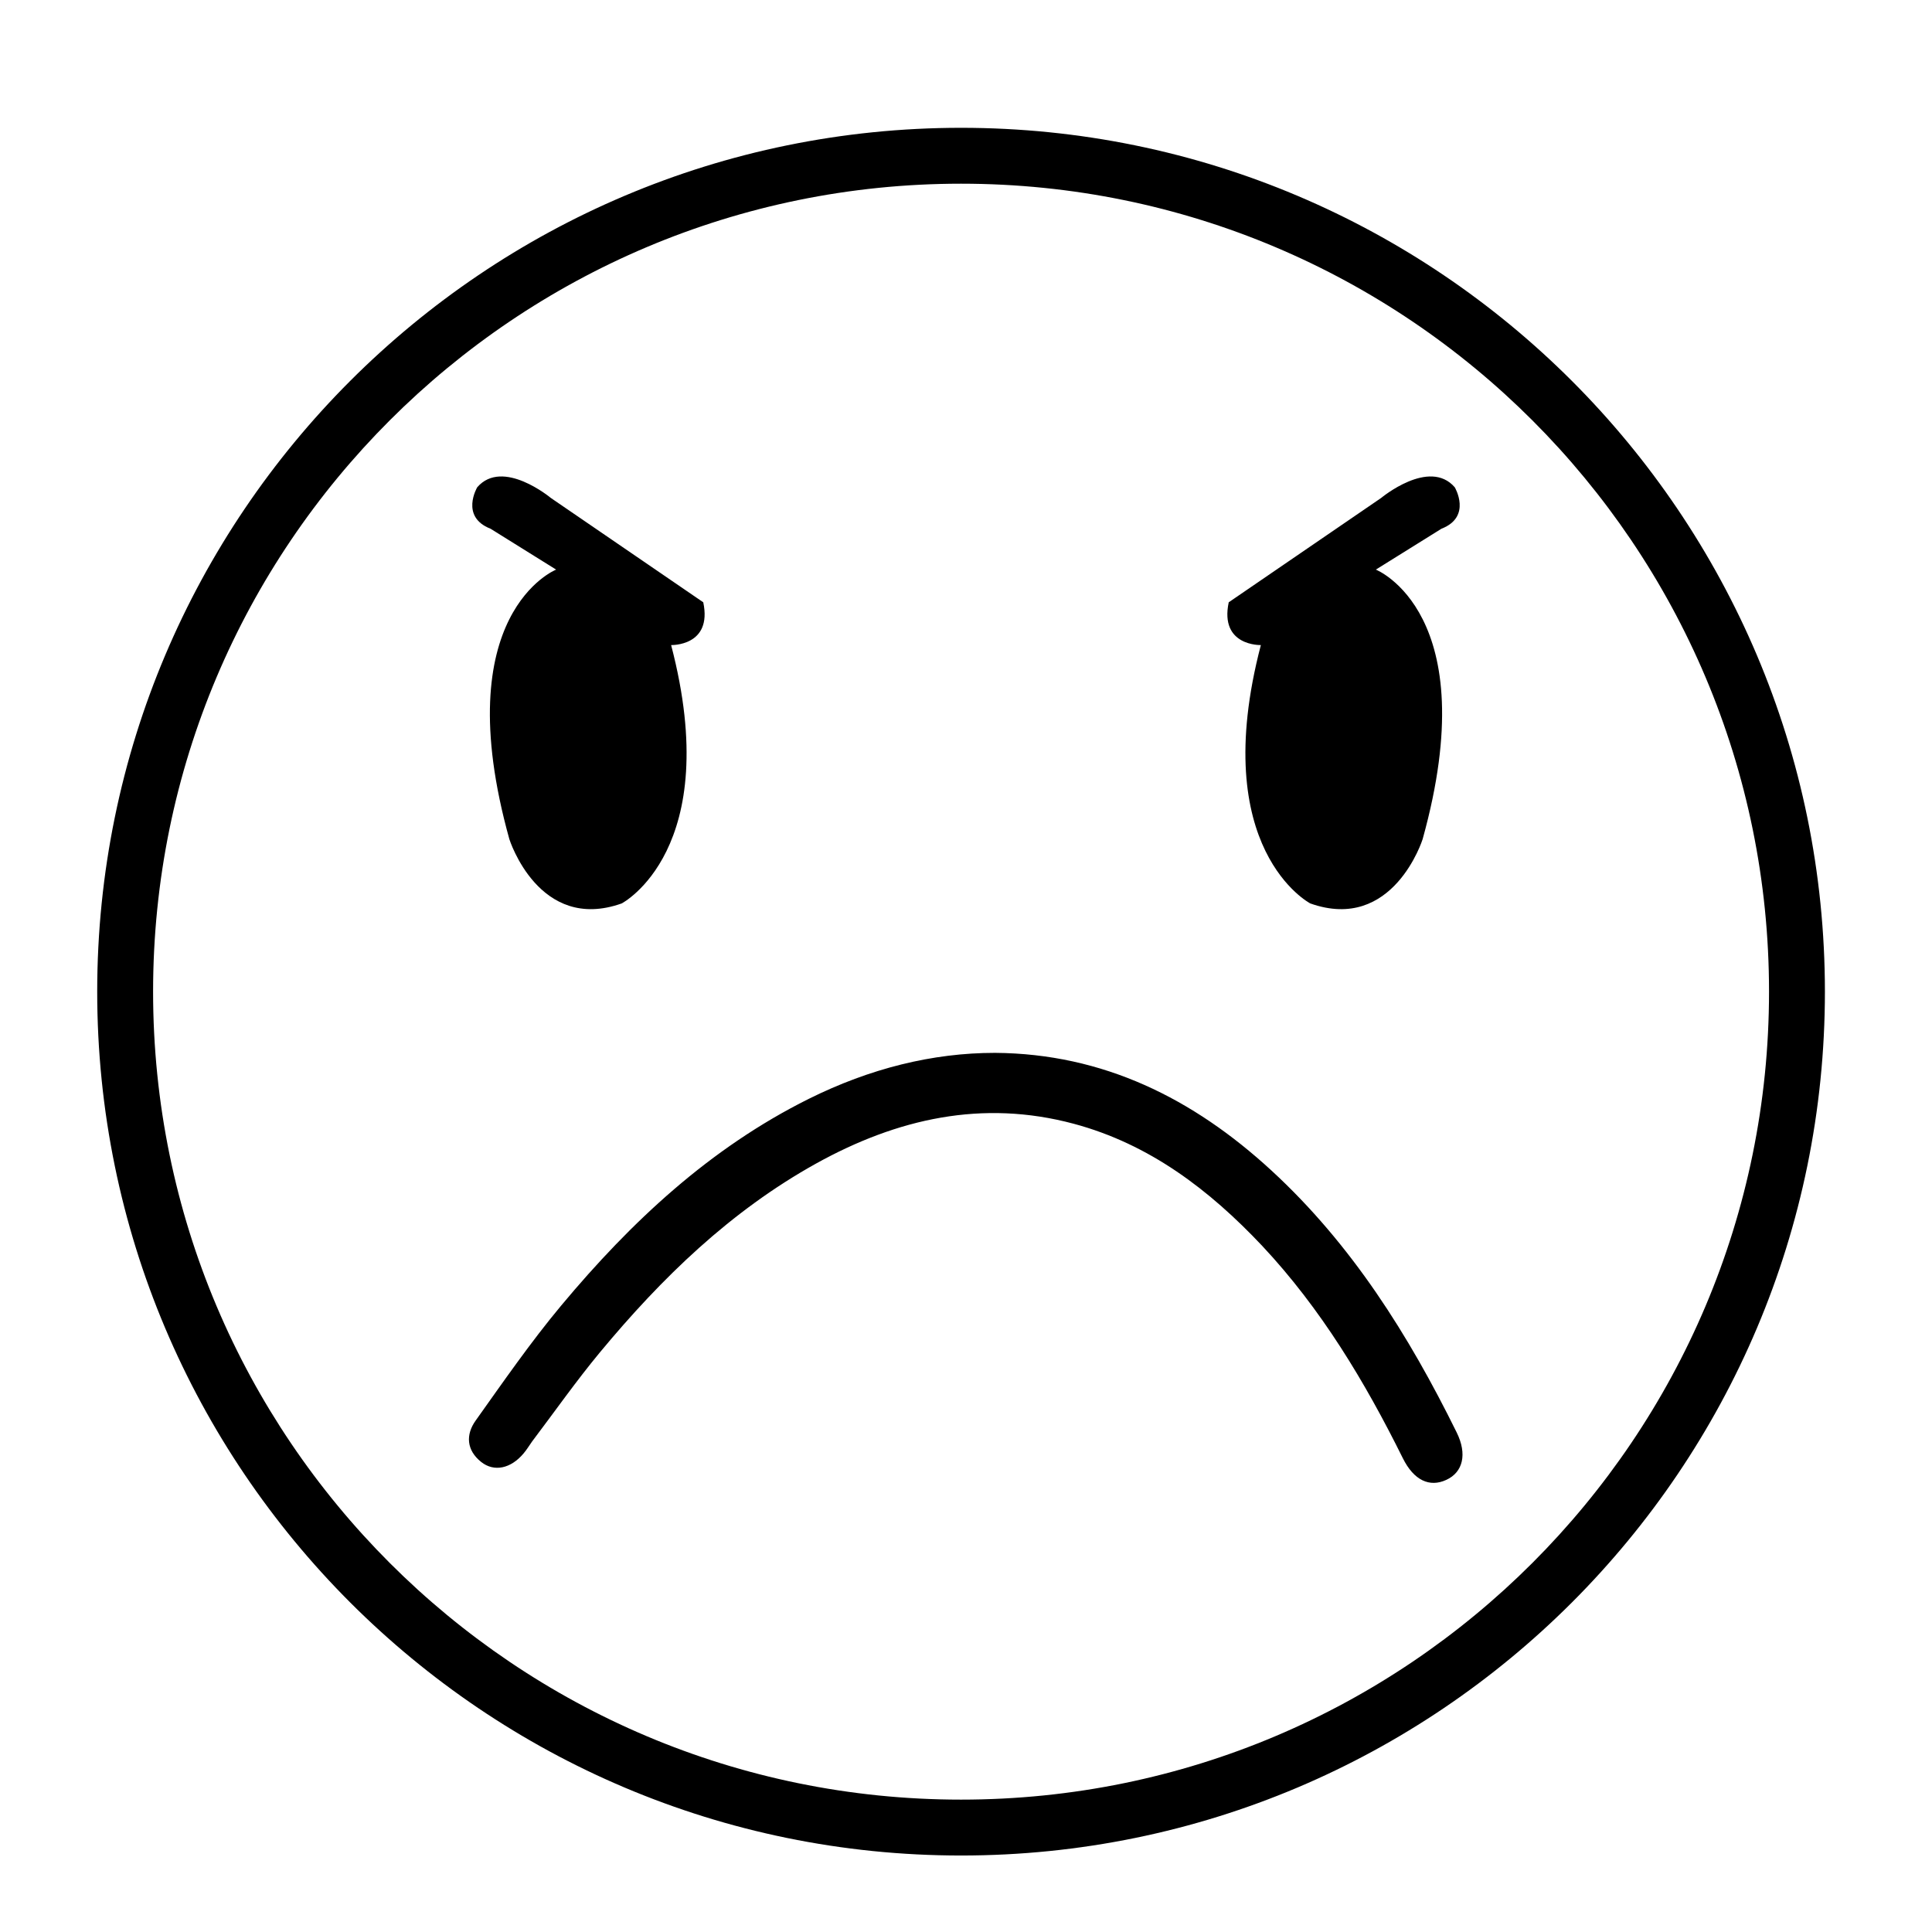
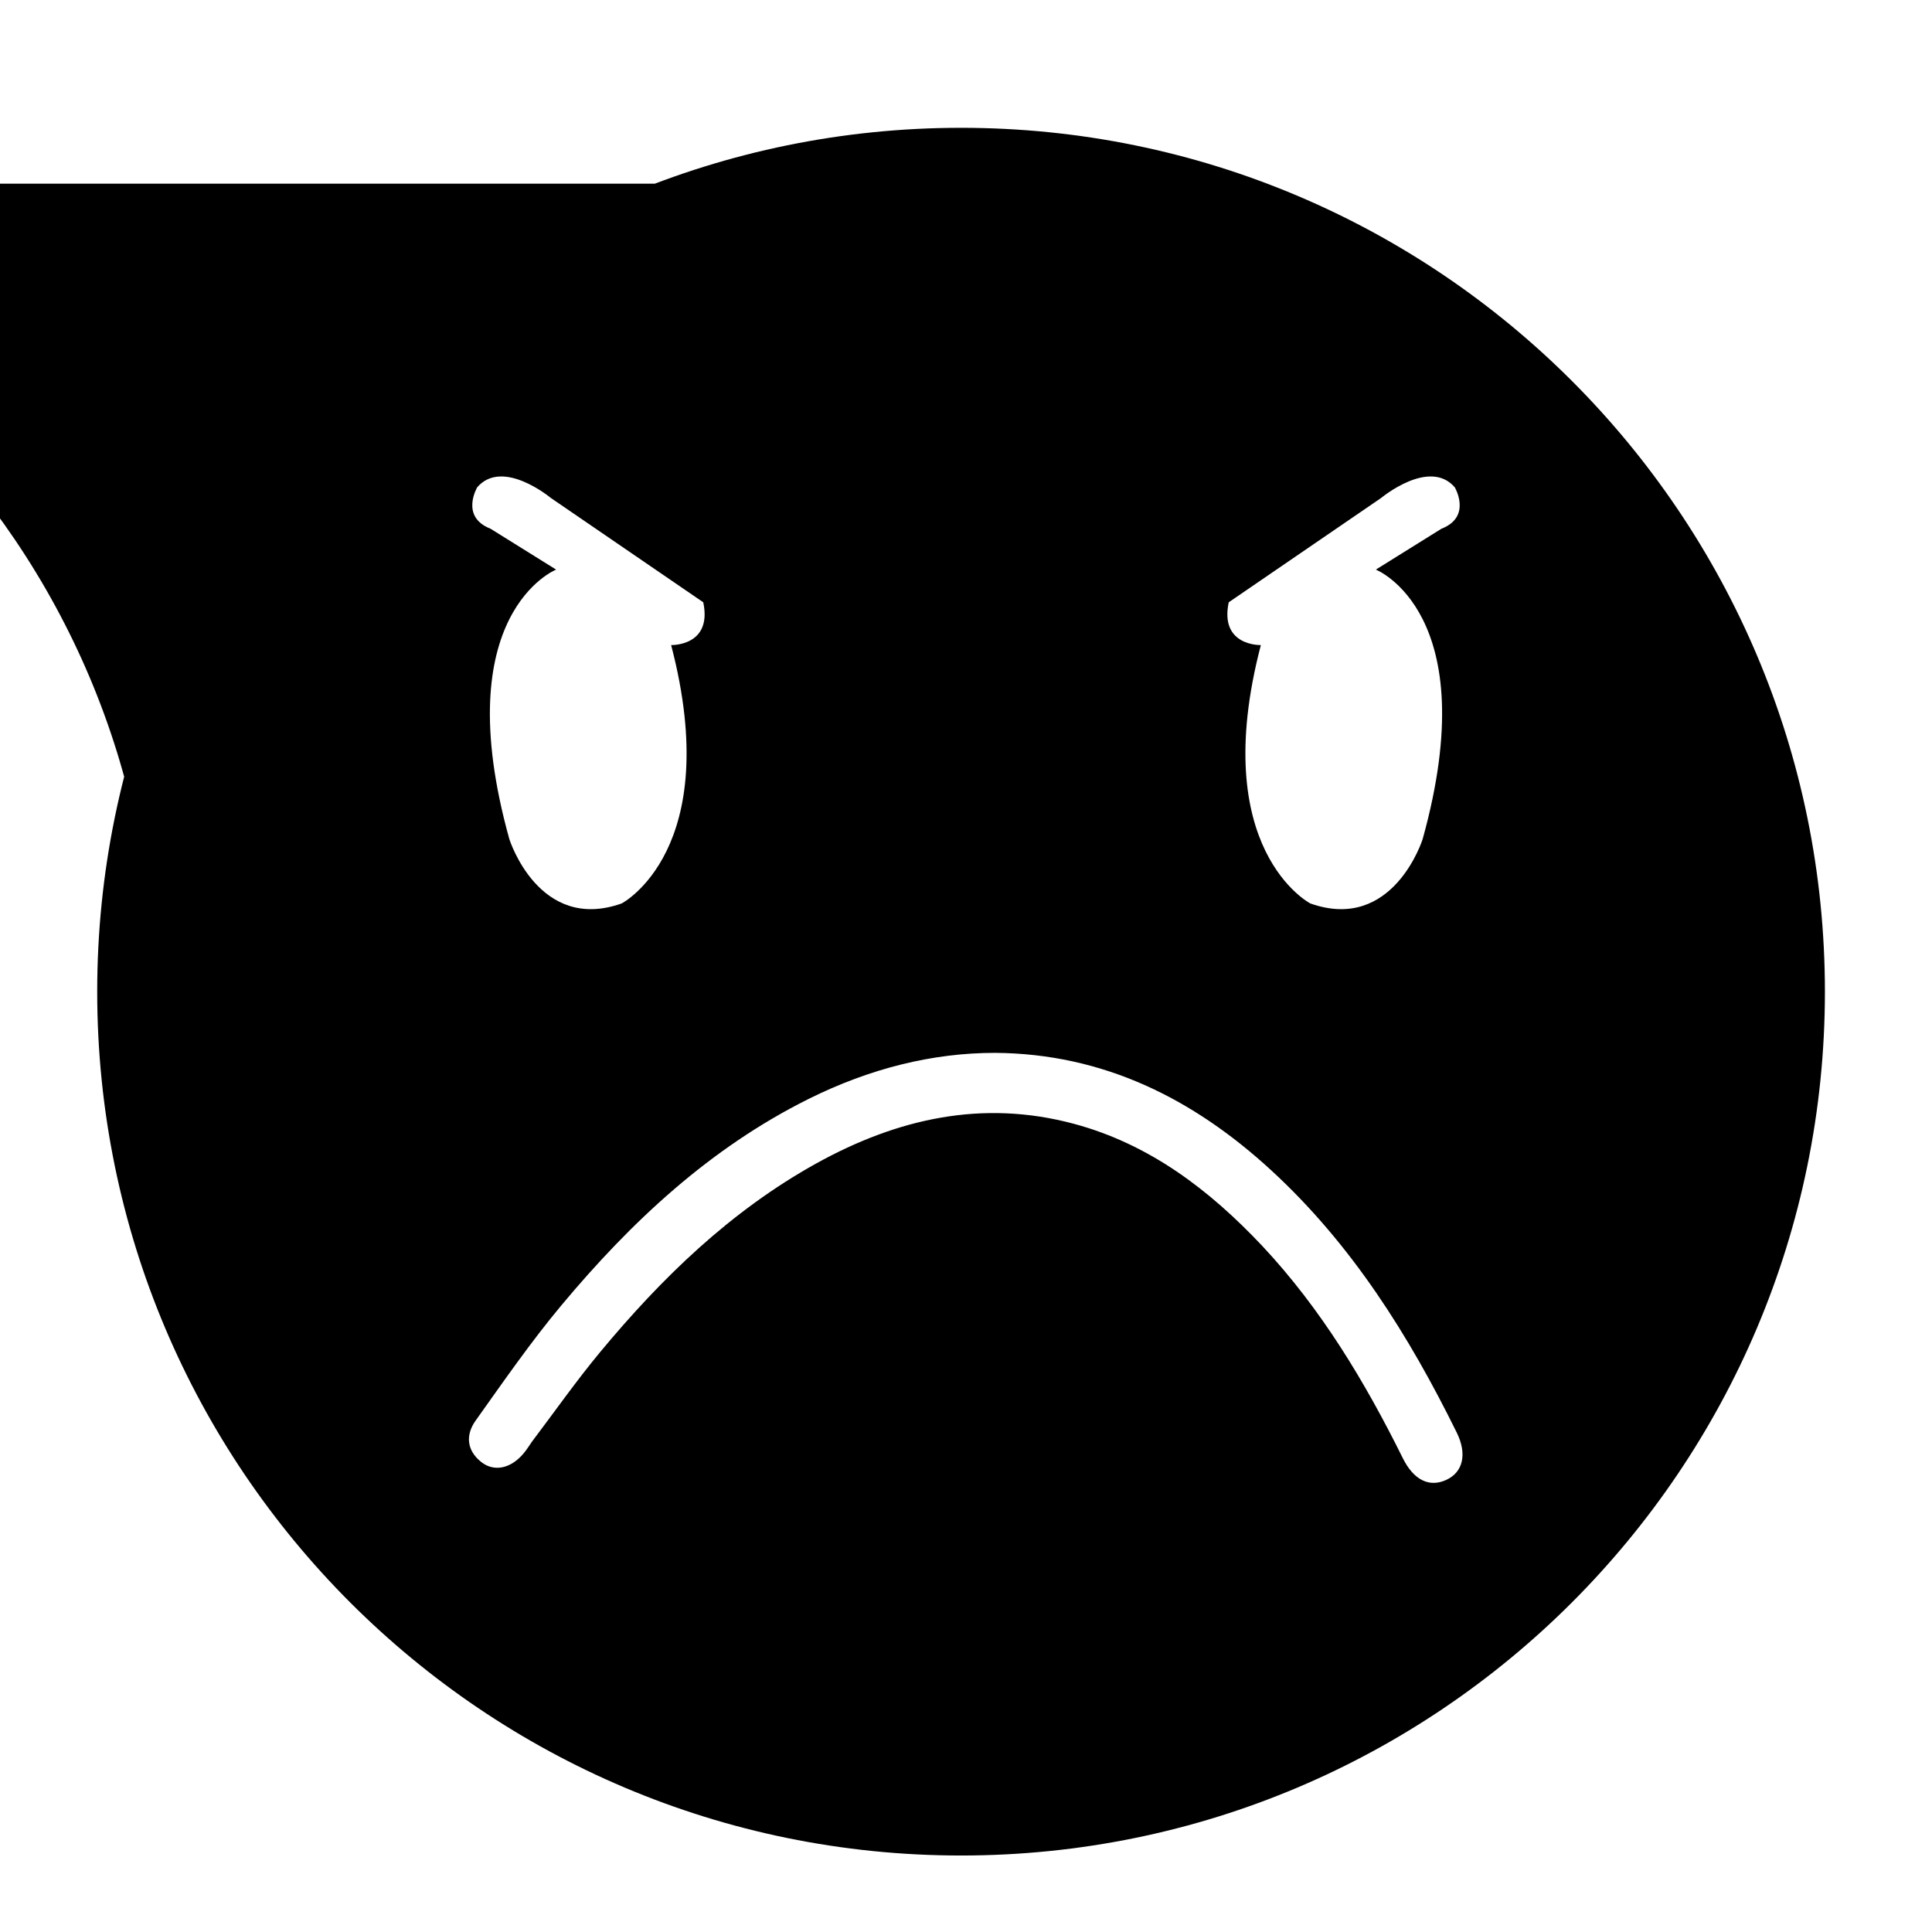
<svg xmlns="http://www.w3.org/2000/svg" fill="#000000" width="800px" height="800px" version="1.1" viewBox="144 144 512 512">
-   <path d="m627.62 406.8c0 126.41-102.48 228.93-228.93 228.93-126.46 0-228.93-102.52-228.93-228.93s102.52-228.93 228.93-228.93 228.93 102.53 228.93 228.93zm-228.93-214.12c-118.24 0-214.12 95.875-214.12 214.12s95.875 214.12 214.12 214.12 214.12-95.875 214.12-214.12c0.004-118.24-95.871-214.12-214.12-214.12zm-107.31 102.27s-29.07 11.539-12.395 71.441c0 0 7.809 24.836 29.773 17.027 0 0 27.305-14.207 13.098-68.469 0 0 10.984 0.352 8.516-11.336l-40.406-27.66s-12.746-10.629-19.496-2.82c0 0-4.637 7.809 3.527 10.984zm234.62-10.832c8.16-3.176 3.527-10.984 3.527-10.984-6.75-7.809-19.496 2.82-19.496 2.82l-40.406 27.66c-2.469 11.688 8.516 11.336 8.516 11.336-14.207 54.262 13.098 68.469 13.098 68.469 21.965 7.809 29.773-17.027 29.773-17.027 16.676-59.953-12.395-71.441-12.395-71.441zm-167.67 151.09c-26.199 13.047-47.055 32.547-65.598 54.766-8.113 9.723-15.316 20.152-22.672 30.48-2.672 3.727-2.469 7.859 1.461 10.984 3.426 2.719 7.859 1.762 11.234-2.266 0.855-1.008 1.512-2.117 2.266-3.176 5.945-7.859 11.637-15.973 17.938-23.578 16.426-19.801 34.66-37.484 57.332-50.078 21.461-11.891 44.031-17.027 68.266-10.531 20.102 5.391 35.973 17.531 49.977 32.395 15.566 16.625 27.156 35.922 37.23 56.227 2.922 5.894 7.106 7.809 11.539 5.742 4.383-2.016 5.594-6.801 2.719-12.594-12.695-25.746-27.809-49.828-49.121-69.426-20.707-19.043-44.535-30.934-73.203-31.137-16.566 0-33.145 4.129-49.367 12.191z" />
+   <path d="m627.62 406.8c0 126.41-102.48 228.93-228.93 228.93-126.46 0-228.93-102.52-228.93-228.93s102.52-228.93 228.93-228.93 228.93 102.53 228.93 228.93zm-228.93-214.12c-118.24 0-214.12 95.875-214.12 214.12c0.004-118.24-95.871-214.12-214.12-214.12zm-107.31 102.27s-29.07 11.539-12.395 71.441c0 0 7.809 24.836 29.773 17.027 0 0 27.305-14.207 13.098-68.469 0 0 10.984 0.352 8.516-11.336l-40.406-27.66s-12.746-10.629-19.496-2.82c0 0-4.637 7.809 3.527 10.984zm234.62-10.832c8.16-3.176 3.527-10.984 3.527-10.984-6.75-7.809-19.496 2.82-19.496 2.82l-40.406 27.66c-2.469 11.688 8.516 11.336 8.516 11.336-14.207 54.262 13.098 68.469 13.098 68.469 21.965 7.809 29.773-17.027 29.773-17.027 16.676-59.953-12.395-71.441-12.395-71.441zm-167.67 151.09c-26.199 13.047-47.055 32.547-65.598 54.766-8.113 9.723-15.316 20.152-22.672 30.48-2.672 3.727-2.469 7.859 1.461 10.984 3.426 2.719 7.859 1.762 11.234-2.266 0.855-1.008 1.512-2.117 2.266-3.176 5.945-7.859 11.637-15.973 17.938-23.578 16.426-19.801 34.66-37.484 57.332-50.078 21.461-11.891 44.031-17.027 68.266-10.531 20.102 5.391 35.973 17.531 49.977 32.395 15.566 16.625 27.156 35.922 37.23 56.227 2.922 5.894 7.106 7.809 11.539 5.742 4.383-2.016 5.594-6.801 2.719-12.594-12.695-25.746-27.809-49.828-49.121-69.426-20.707-19.043-44.535-30.934-73.203-31.137-16.566 0-33.145 4.129-49.367 12.191z" />
</svg>